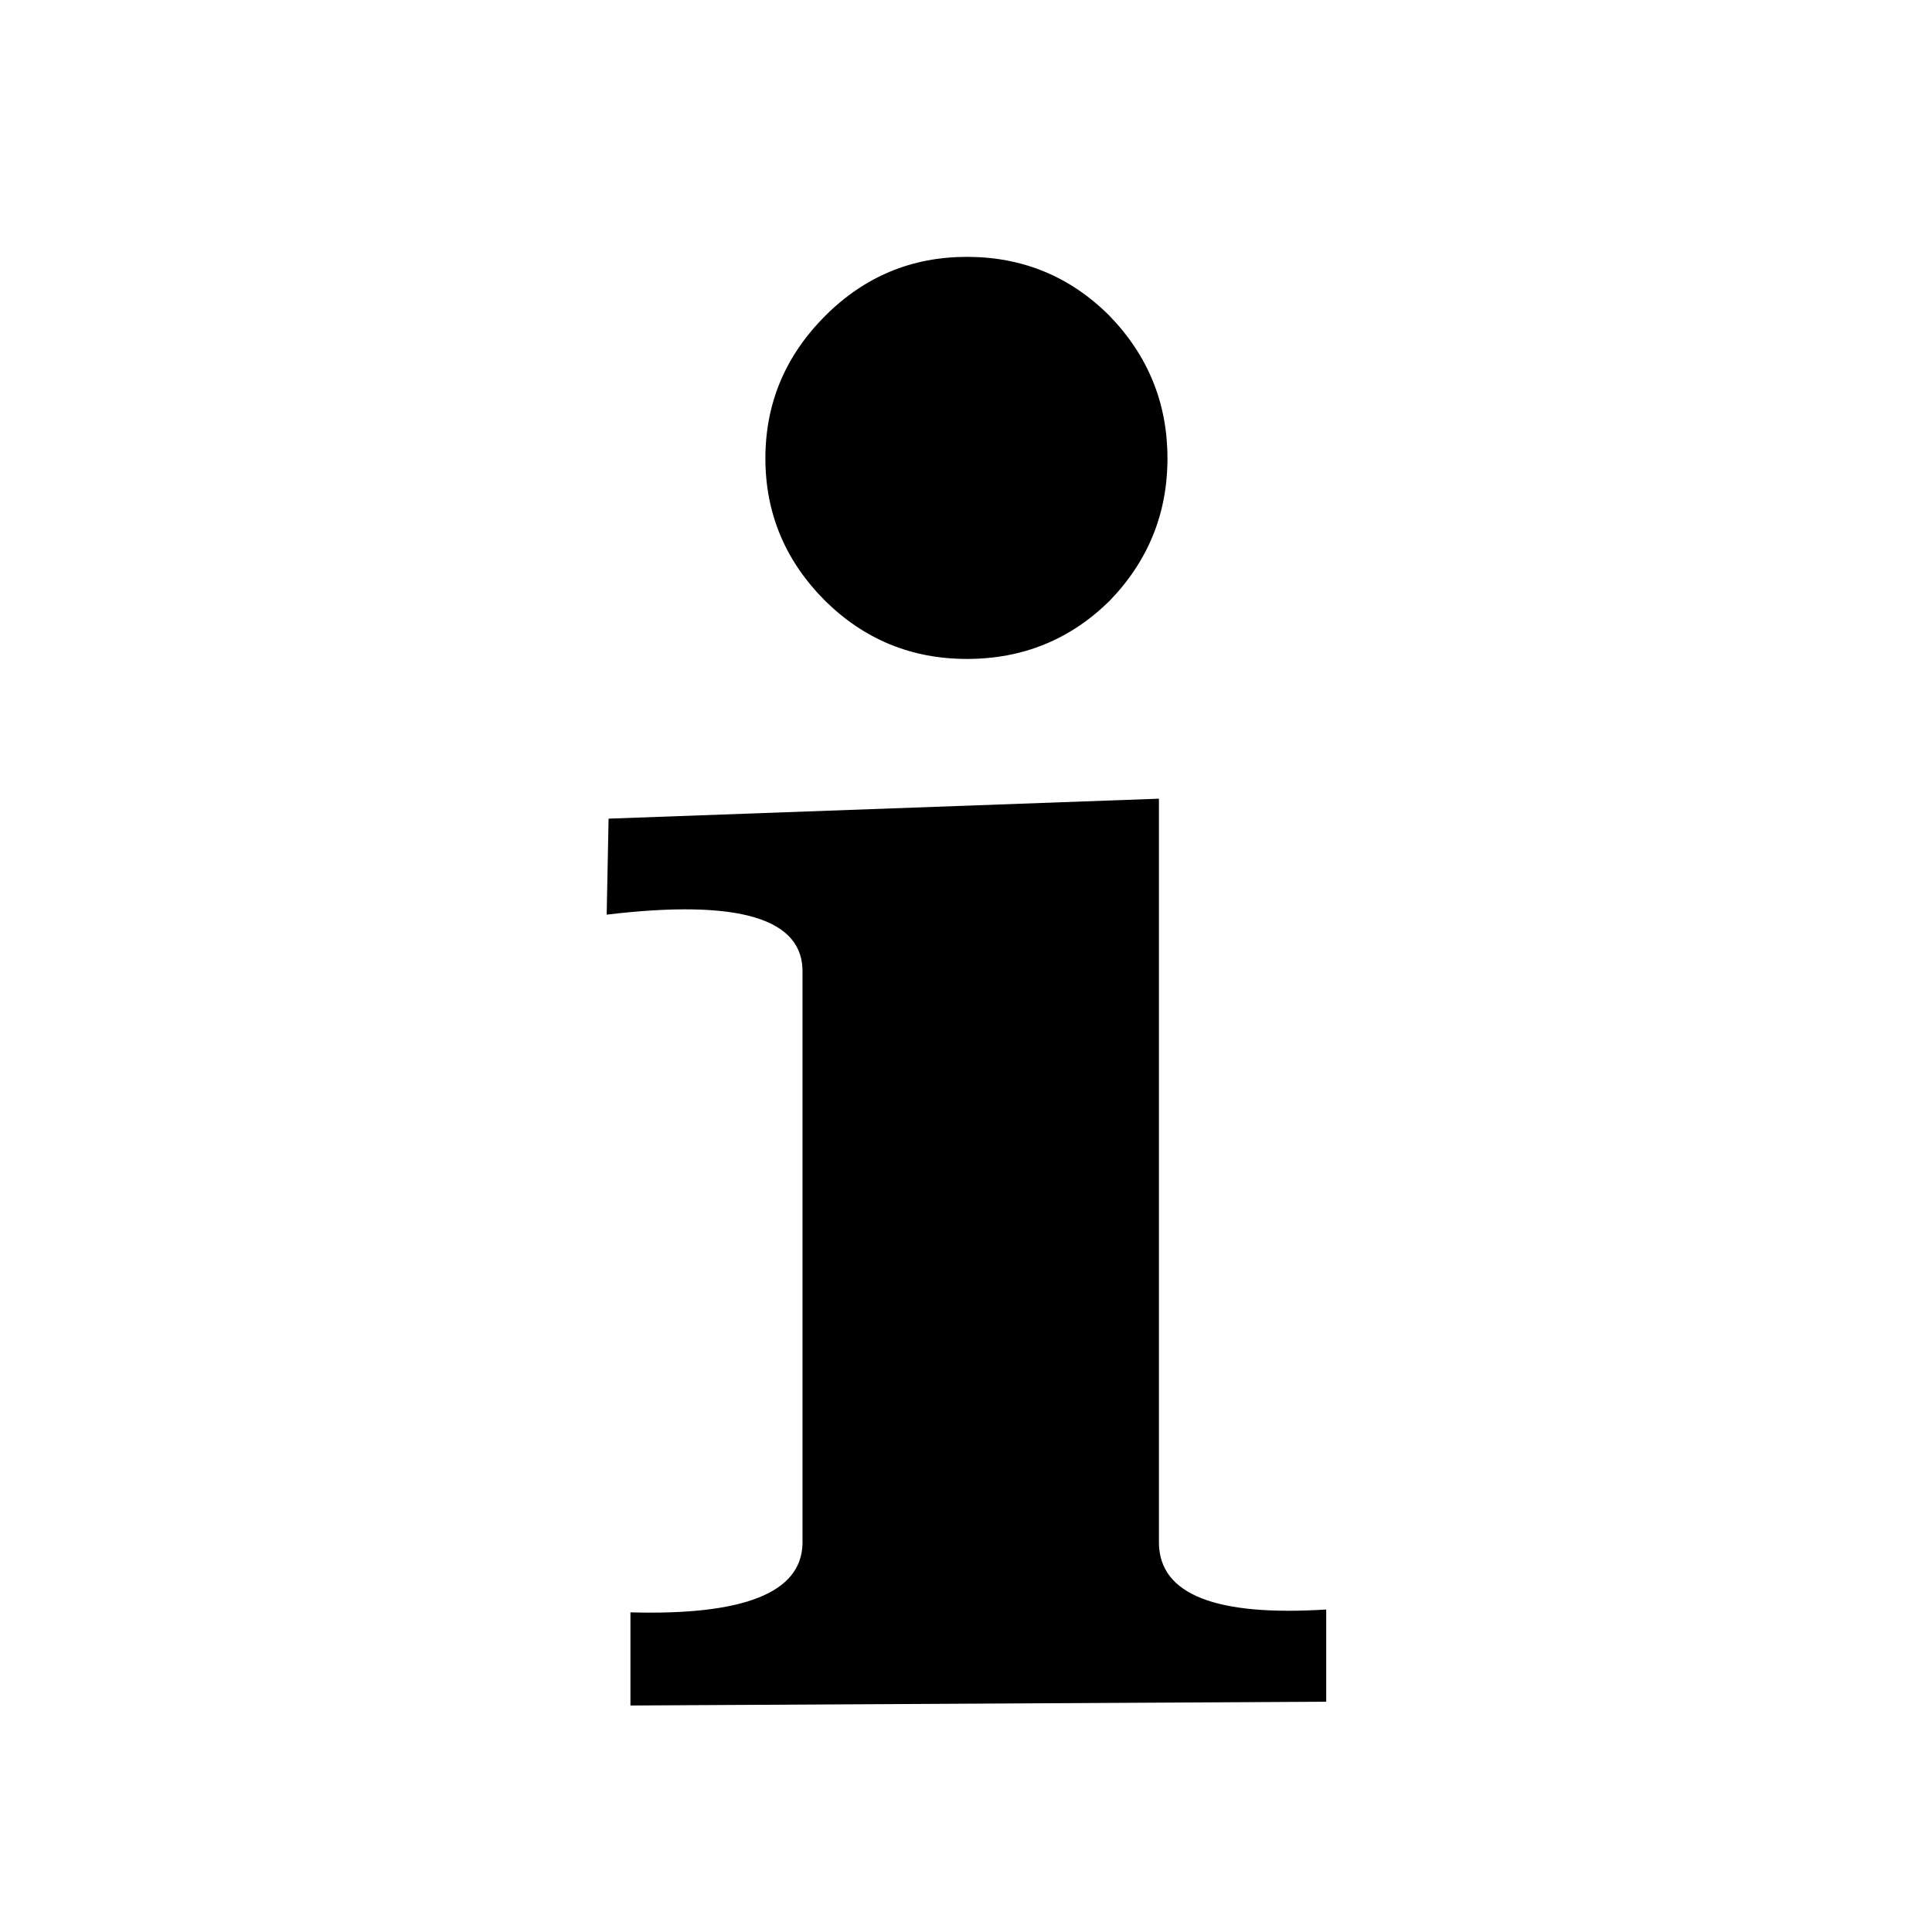
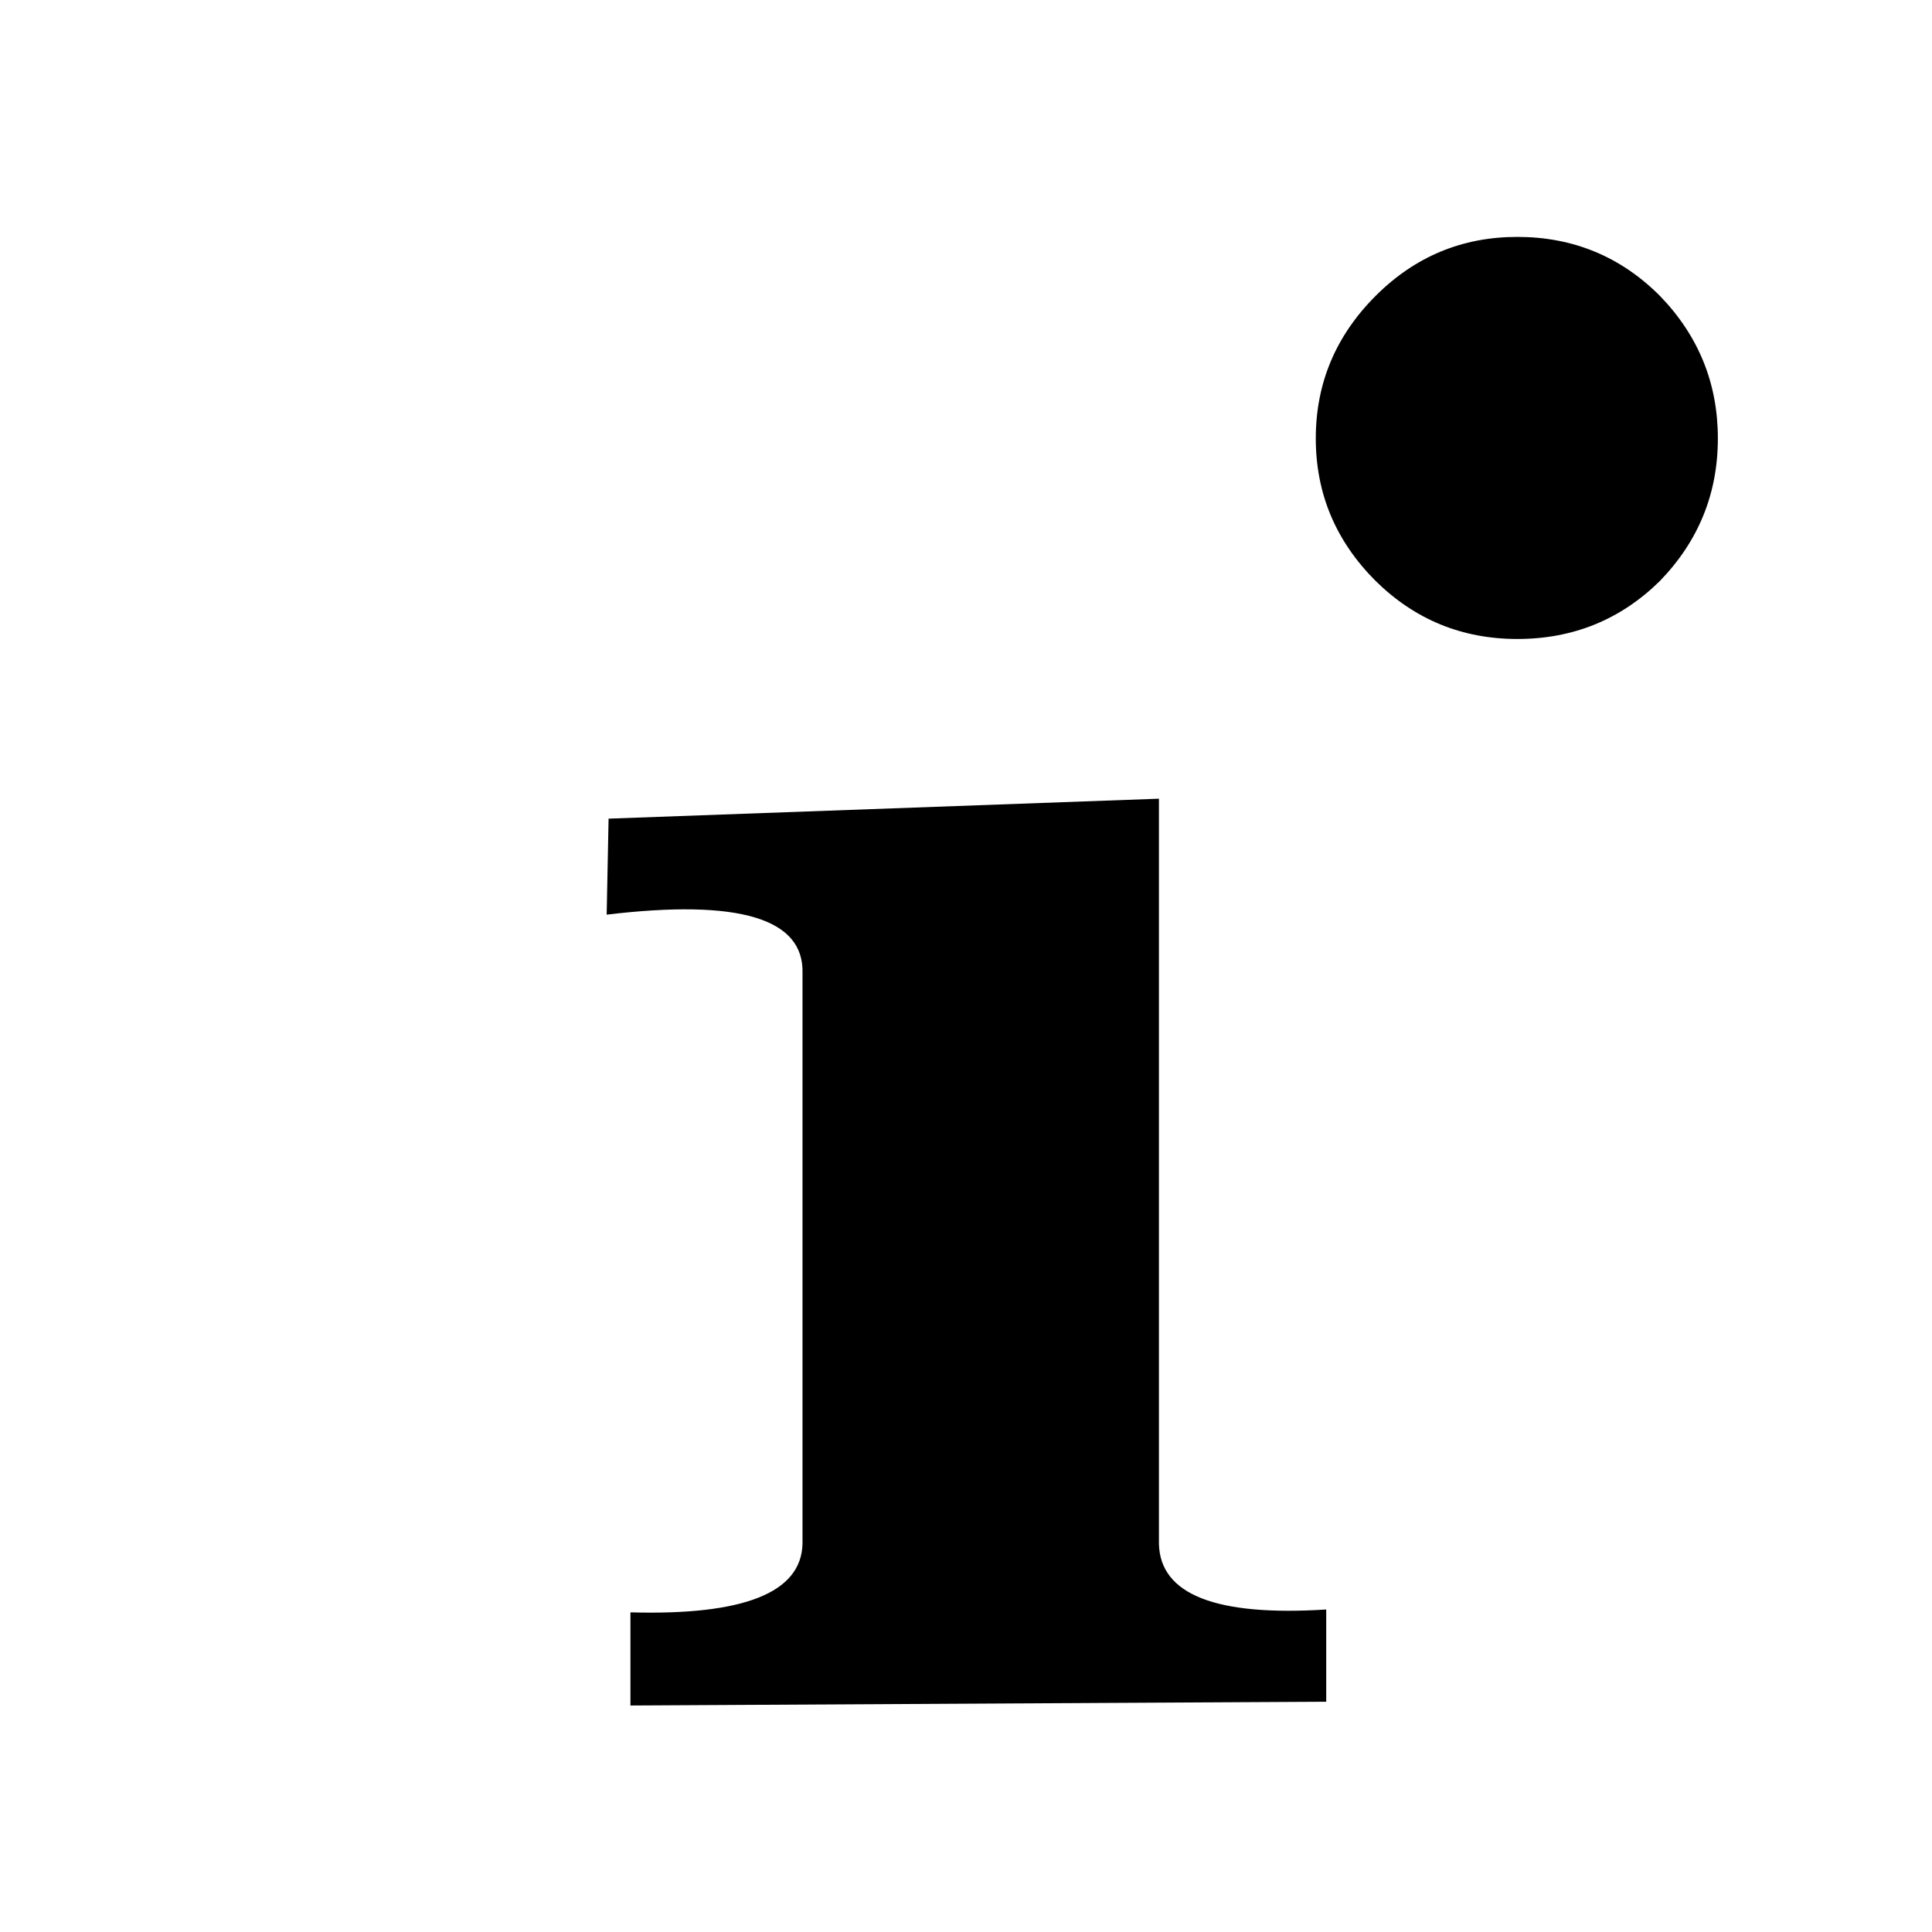
<svg xmlns="http://www.w3.org/2000/svg" fill="#000000" width="800px" height="800px" version="1.1" viewBox="144 144 512 512">
-   <path d="m305.28 360.95-0.504 25.441c35.102-4.199 52.398 1.008 51.895 15.621v151.14c-0.336 12.93-15.535 18.977-45.598 18.137v24.688l184.39-1.008v-24.434c-29.219 1.848-43.996-3.949-44.332-17.383v-197.49l-145.86 5.289m94.969-148.88c-14.609 0-27.121 5.207-37.535 15.617-10.578 10.582-15.867 23.176-15.867 37.785 0 14.613 5.289 27.207 15.867 37.785 10.414 10.246 22.926 15.367 37.535 15.367 14.777 0 27.375-5.121 37.785-15.367 10.246-10.578 15.367-23.172 15.367-37.785 0-14.609-5.121-27.203-15.367-37.785-10.41-10.41-23.008-15.617-37.785-15.617z" />
+   <path d="m305.28 360.95-0.504 25.441c35.102-4.199 52.398 1.008 51.895 15.621v151.14c-0.336 12.93-15.535 18.977-45.598 18.137v24.688l184.39-1.008v-24.434c-29.219 1.848-43.996-3.949-44.332-17.383v-197.49m94.969-148.88c-14.609 0-27.121 5.207-37.535 15.617-10.578 10.582-15.867 23.176-15.867 37.785 0 14.613 5.289 27.207 15.867 37.785 10.414 10.246 22.926 15.367 37.535 15.367 14.777 0 27.375-5.121 37.785-15.367 10.246-10.578 15.367-23.172 15.367-37.785 0-14.609-5.121-27.203-15.367-37.785-10.41-10.41-23.008-15.617-37.785-15.617z" />
</svg>